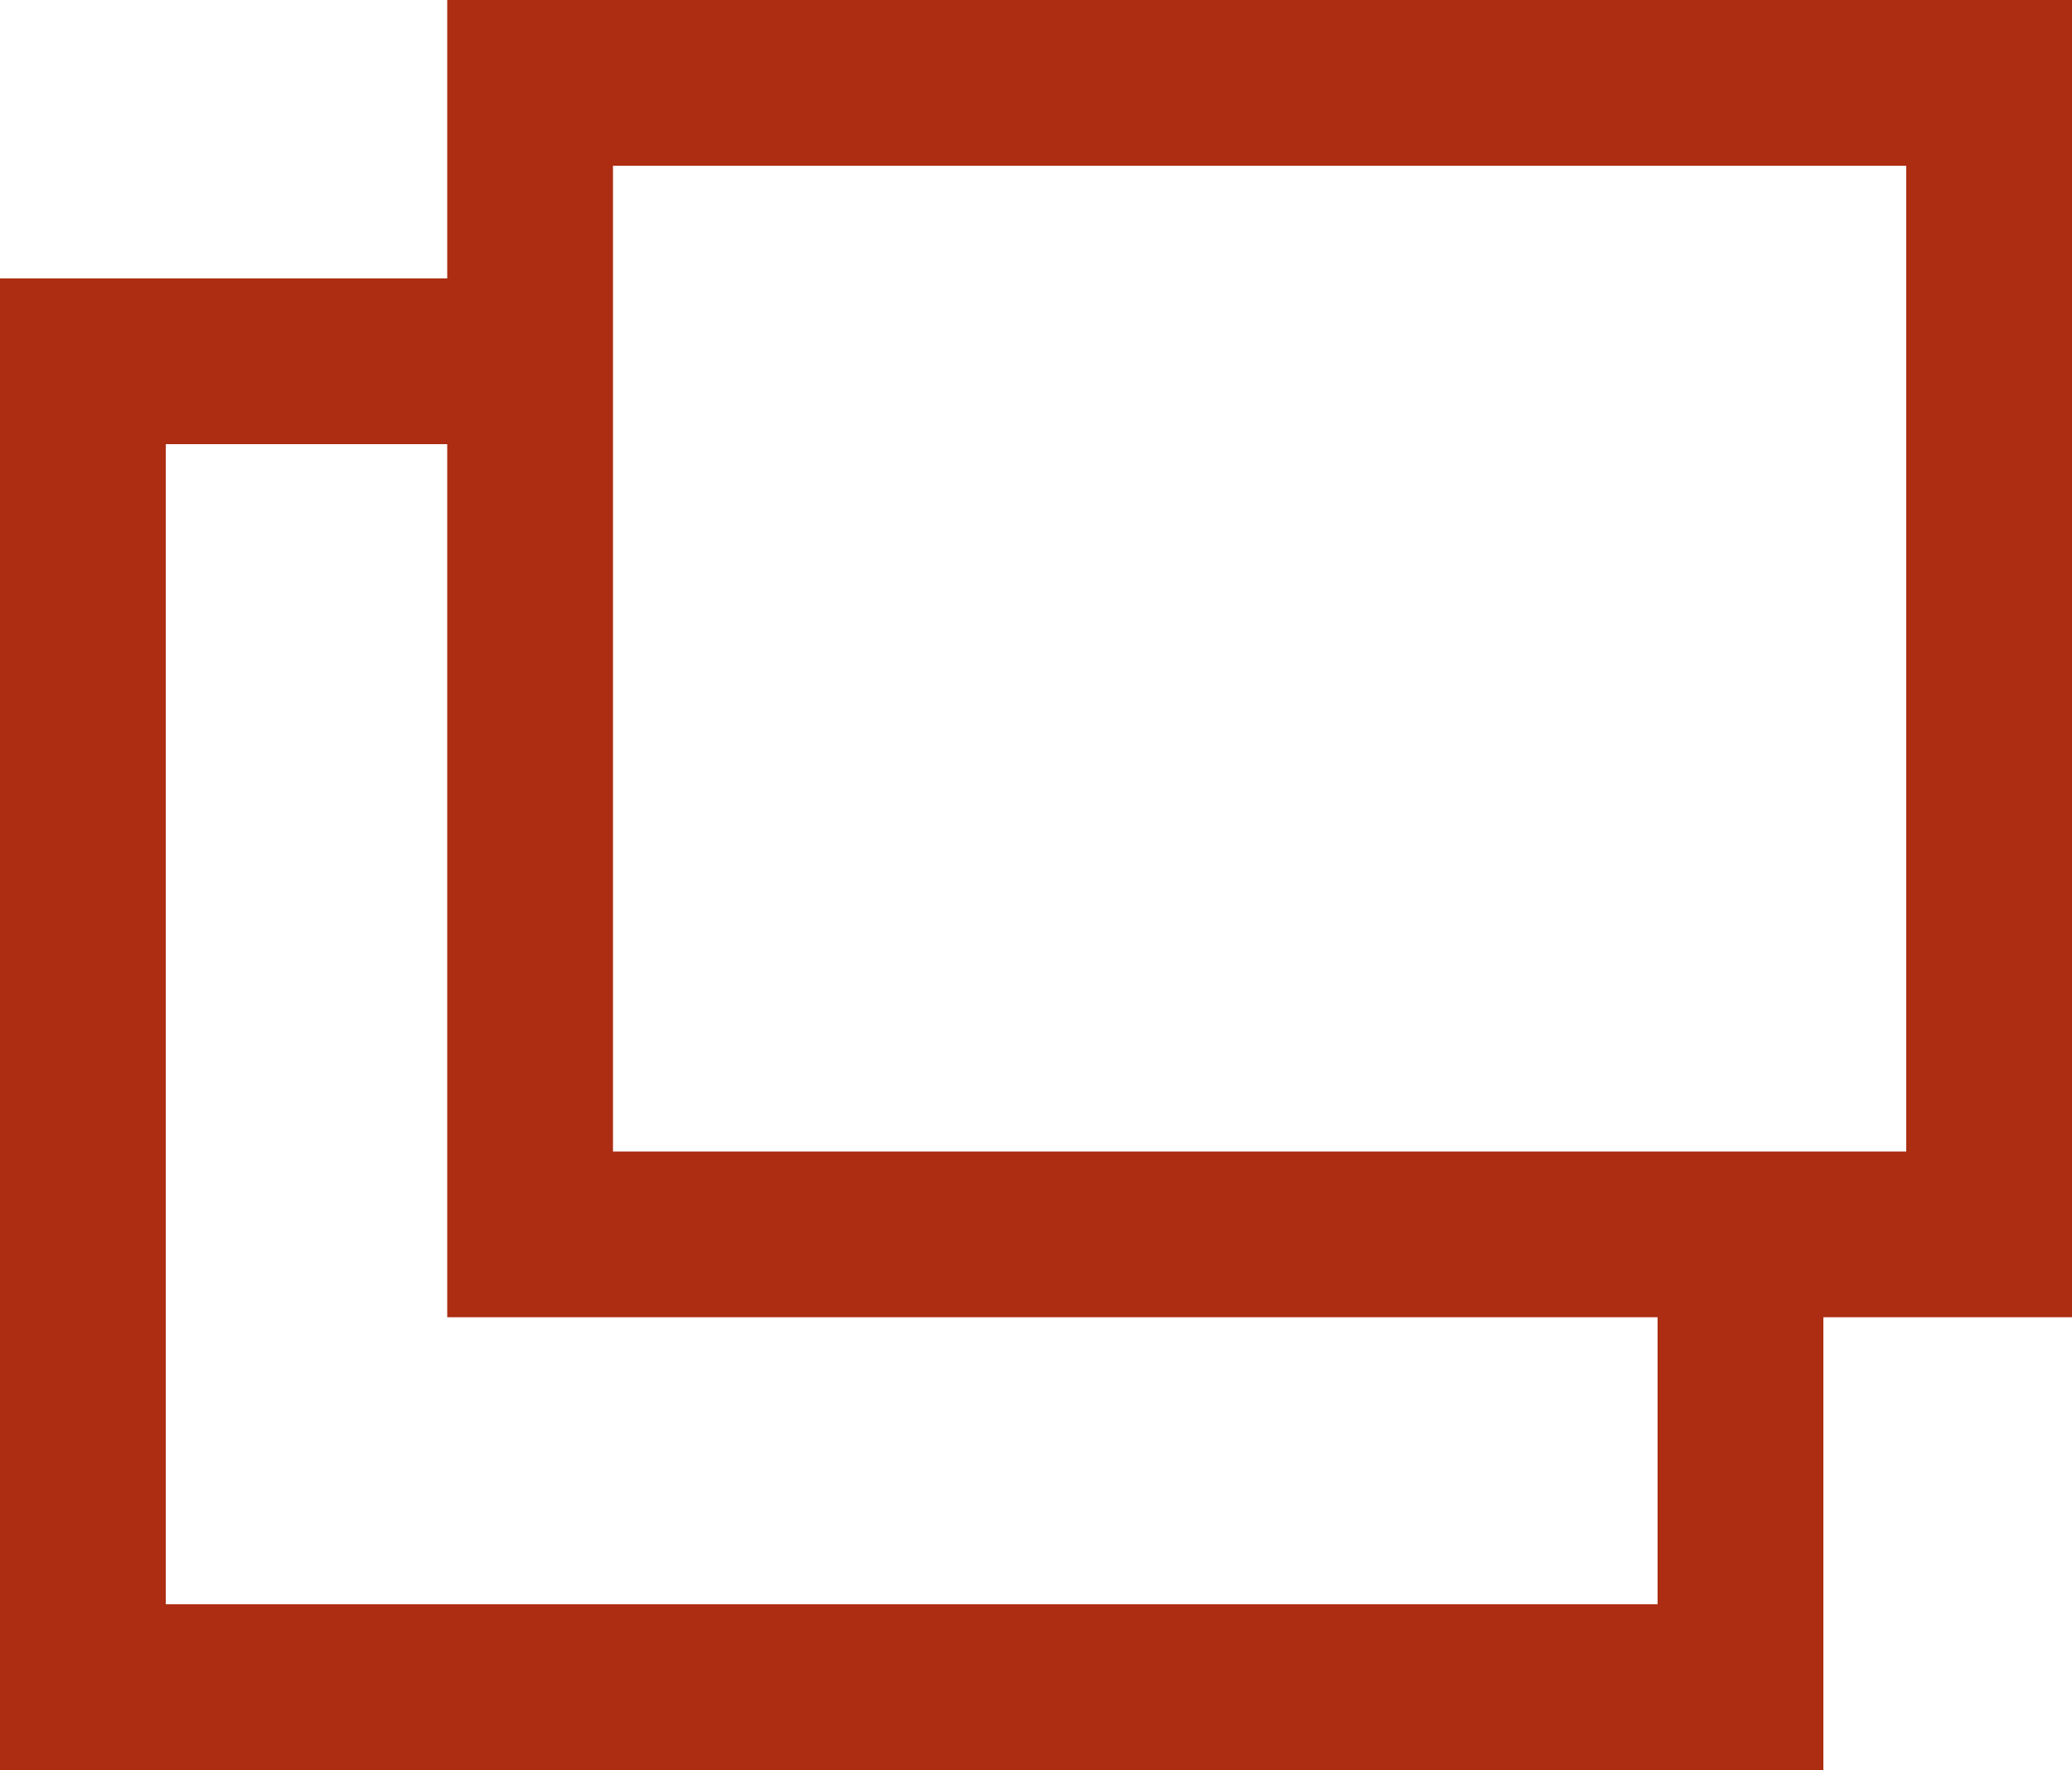
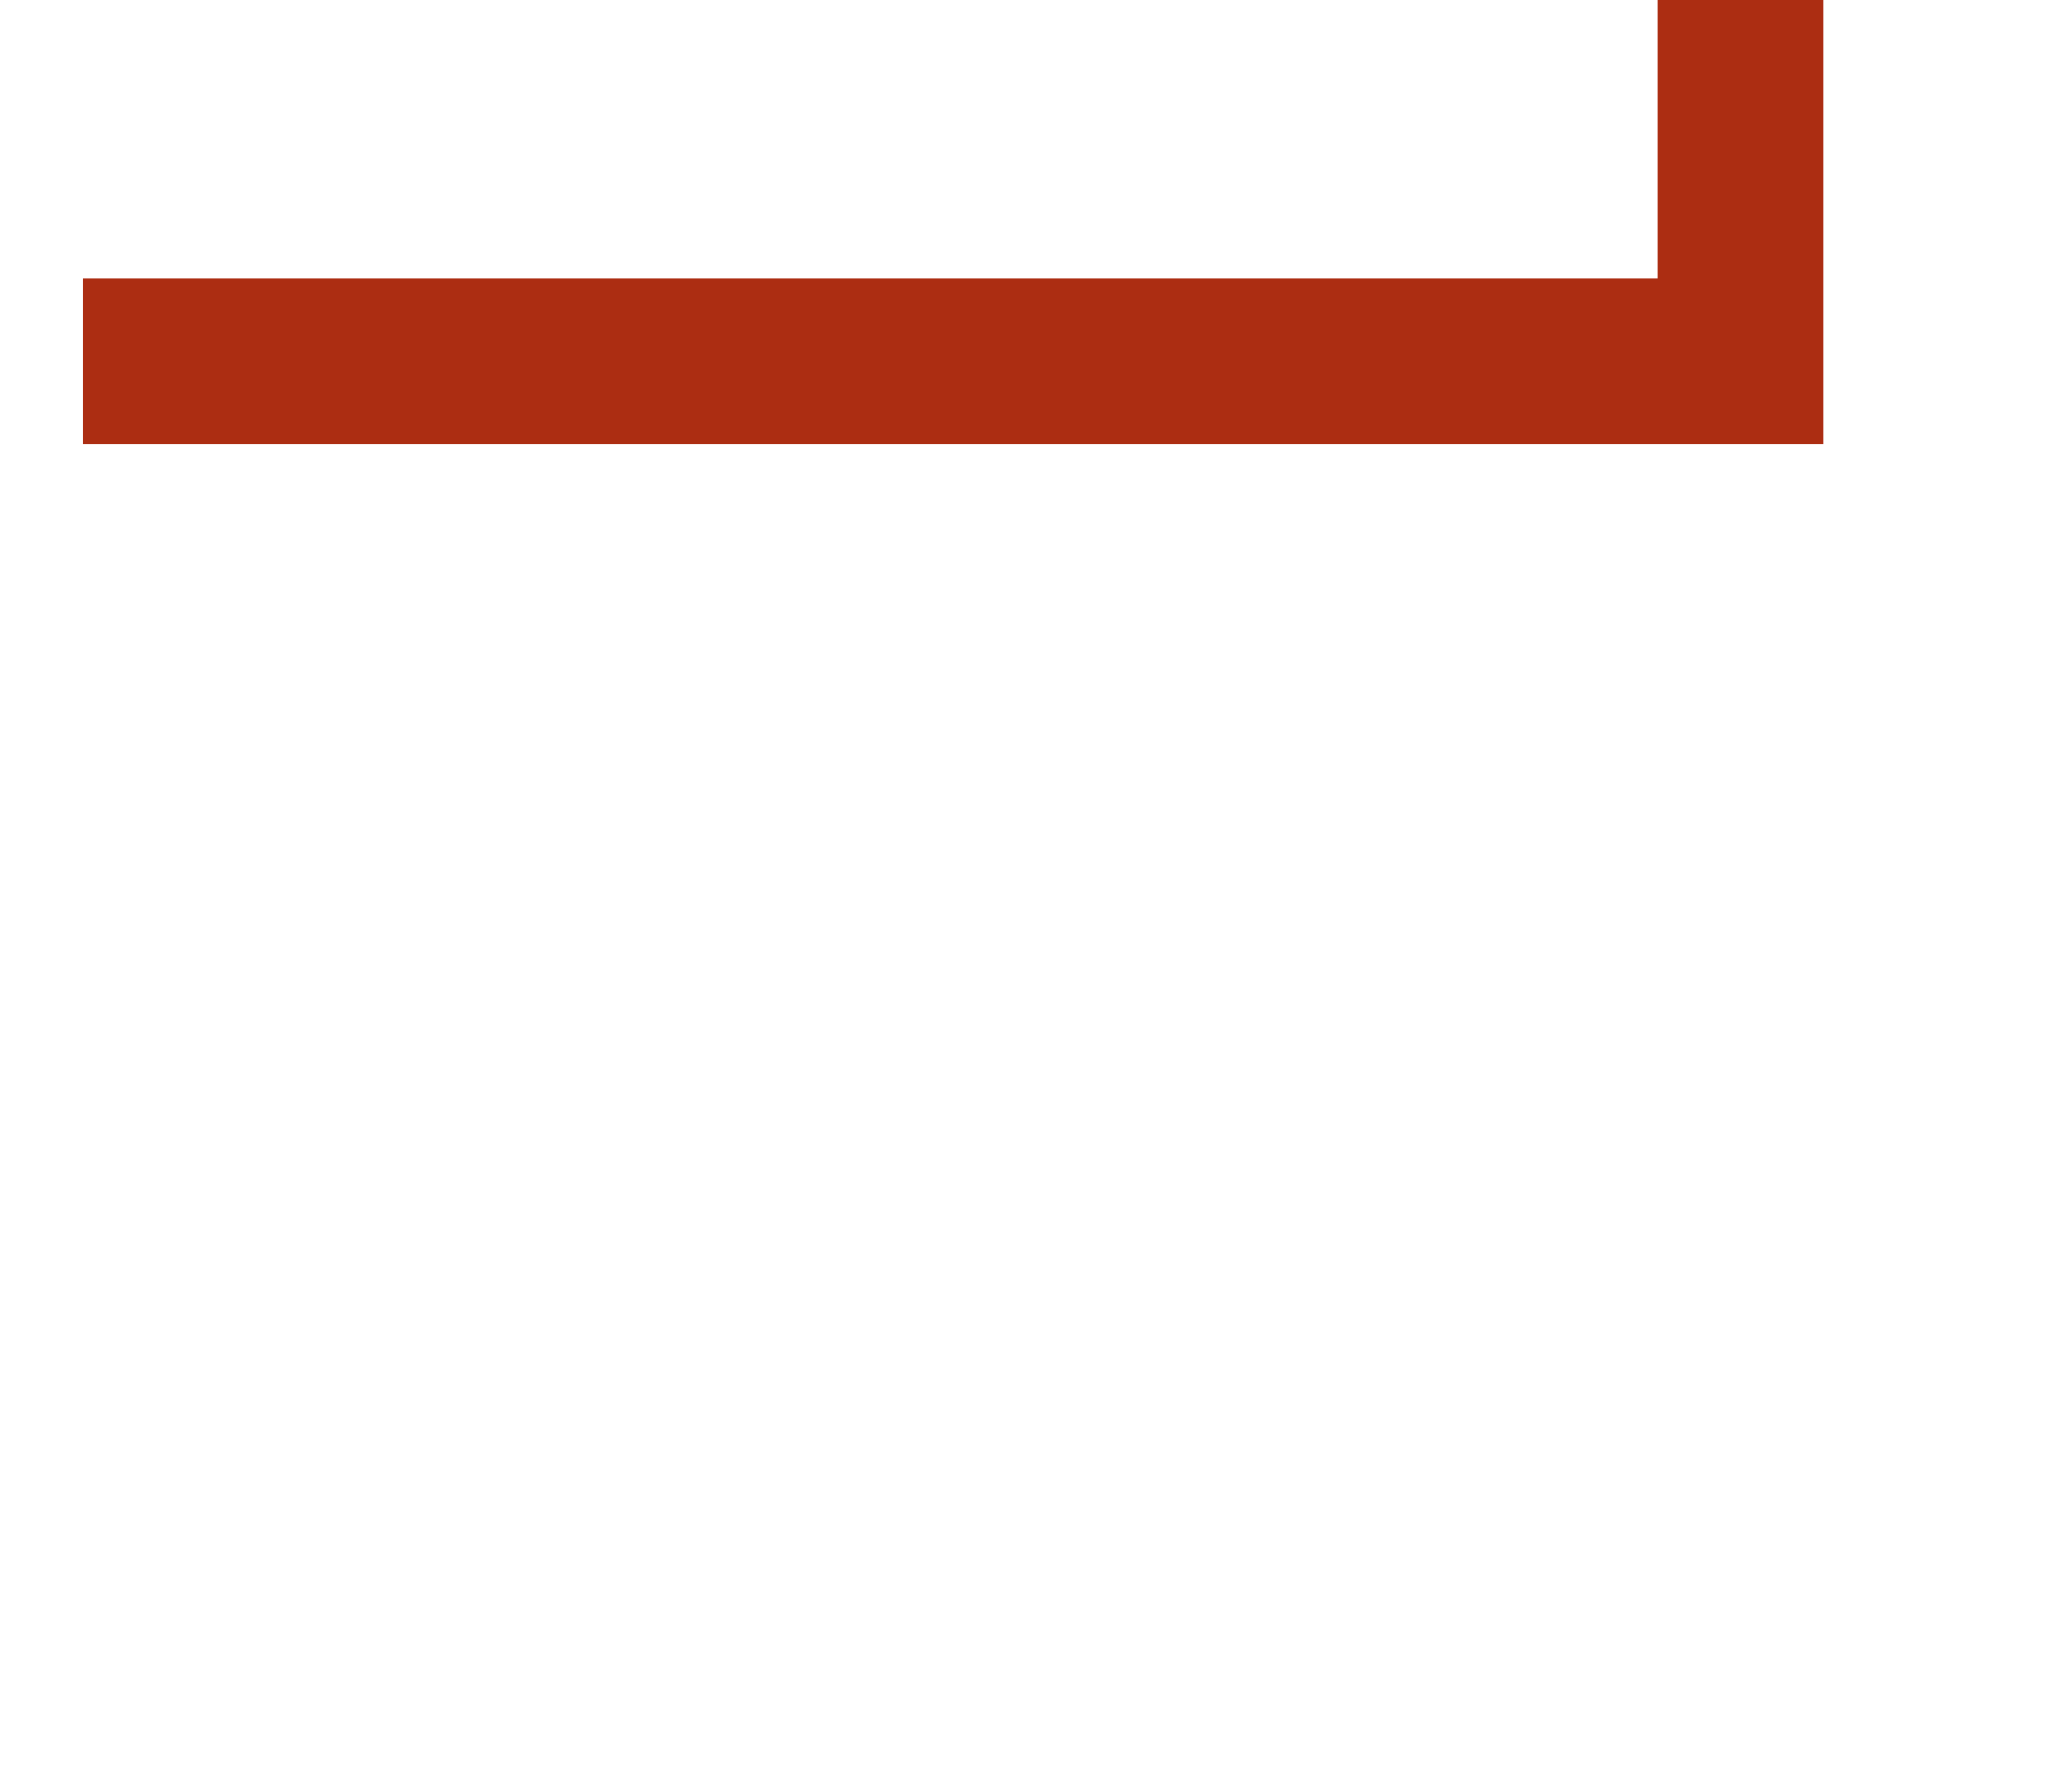
<svg xmlns="http://www.w3.org/2000/svg" width="12.5" height="10.681" viewBox="0 0 12.5 10.681">
  <g id="グループ_17269" data-name="グループ 17269" transform="translate(-397.809 -476)">
    <g id="長方形_624" data-name="長方形 624" transform="translate(400.507 476)" fill="none" stroke="#ac2d12" stroke-width="1">
-       <rect width="9.802" height="7.948" stroke="none" />
-       <rect x="0.5" y="0.5" width="8.802" height="6.948" fill="none" />
-     </g>
-     <path id="パス_3478" data-name="パス 3478" d="M400.736,479.362h-2.427v8h10v-2.334" transform="translate(0 -1.182)" fill="none" stroke="#ac2d12" stroke-width="1" />
+       </g>
+     <path id="パス_3478" data-name="パス 3478" d="M400.736,479.362h-2.427h10v-2.334" transform="translate(0 -1.182)" fill="none" stroke="#ac2d12" stroke-width="1" />
  </g>
</svg>